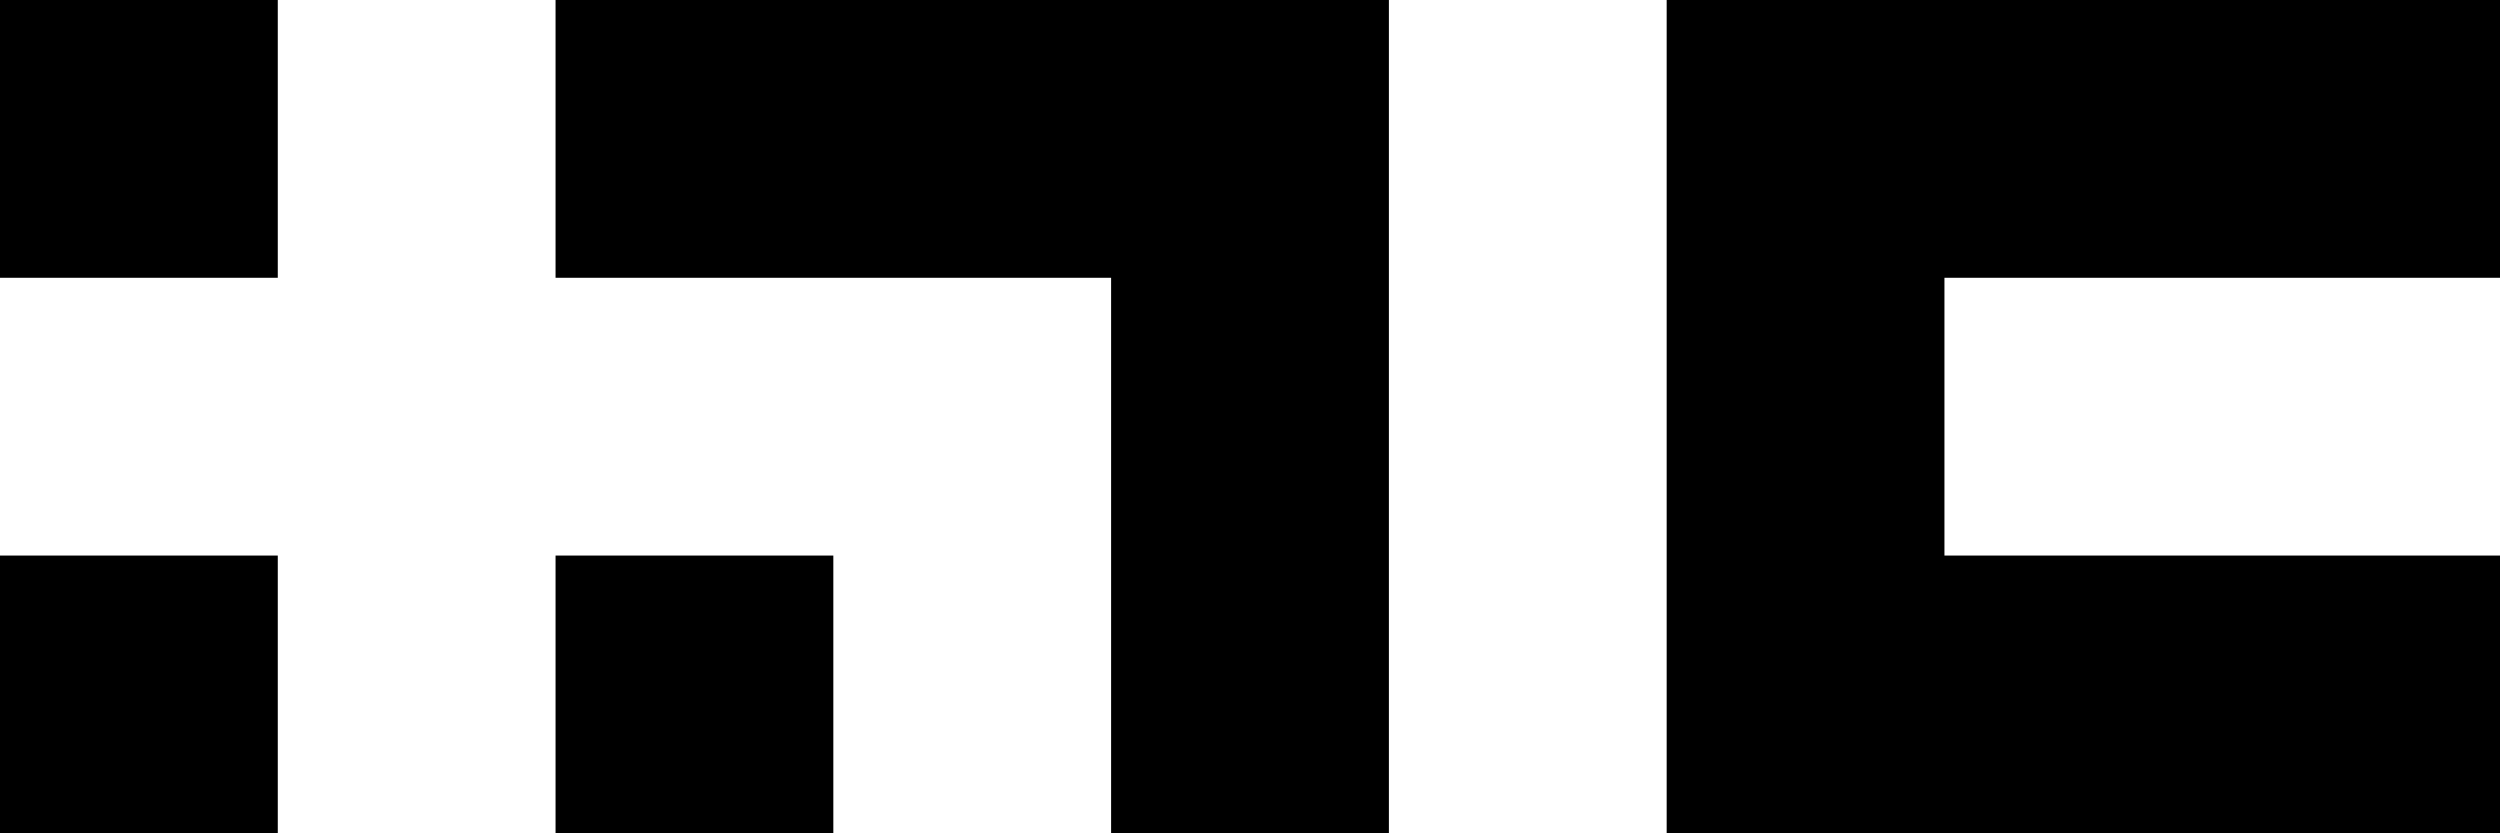
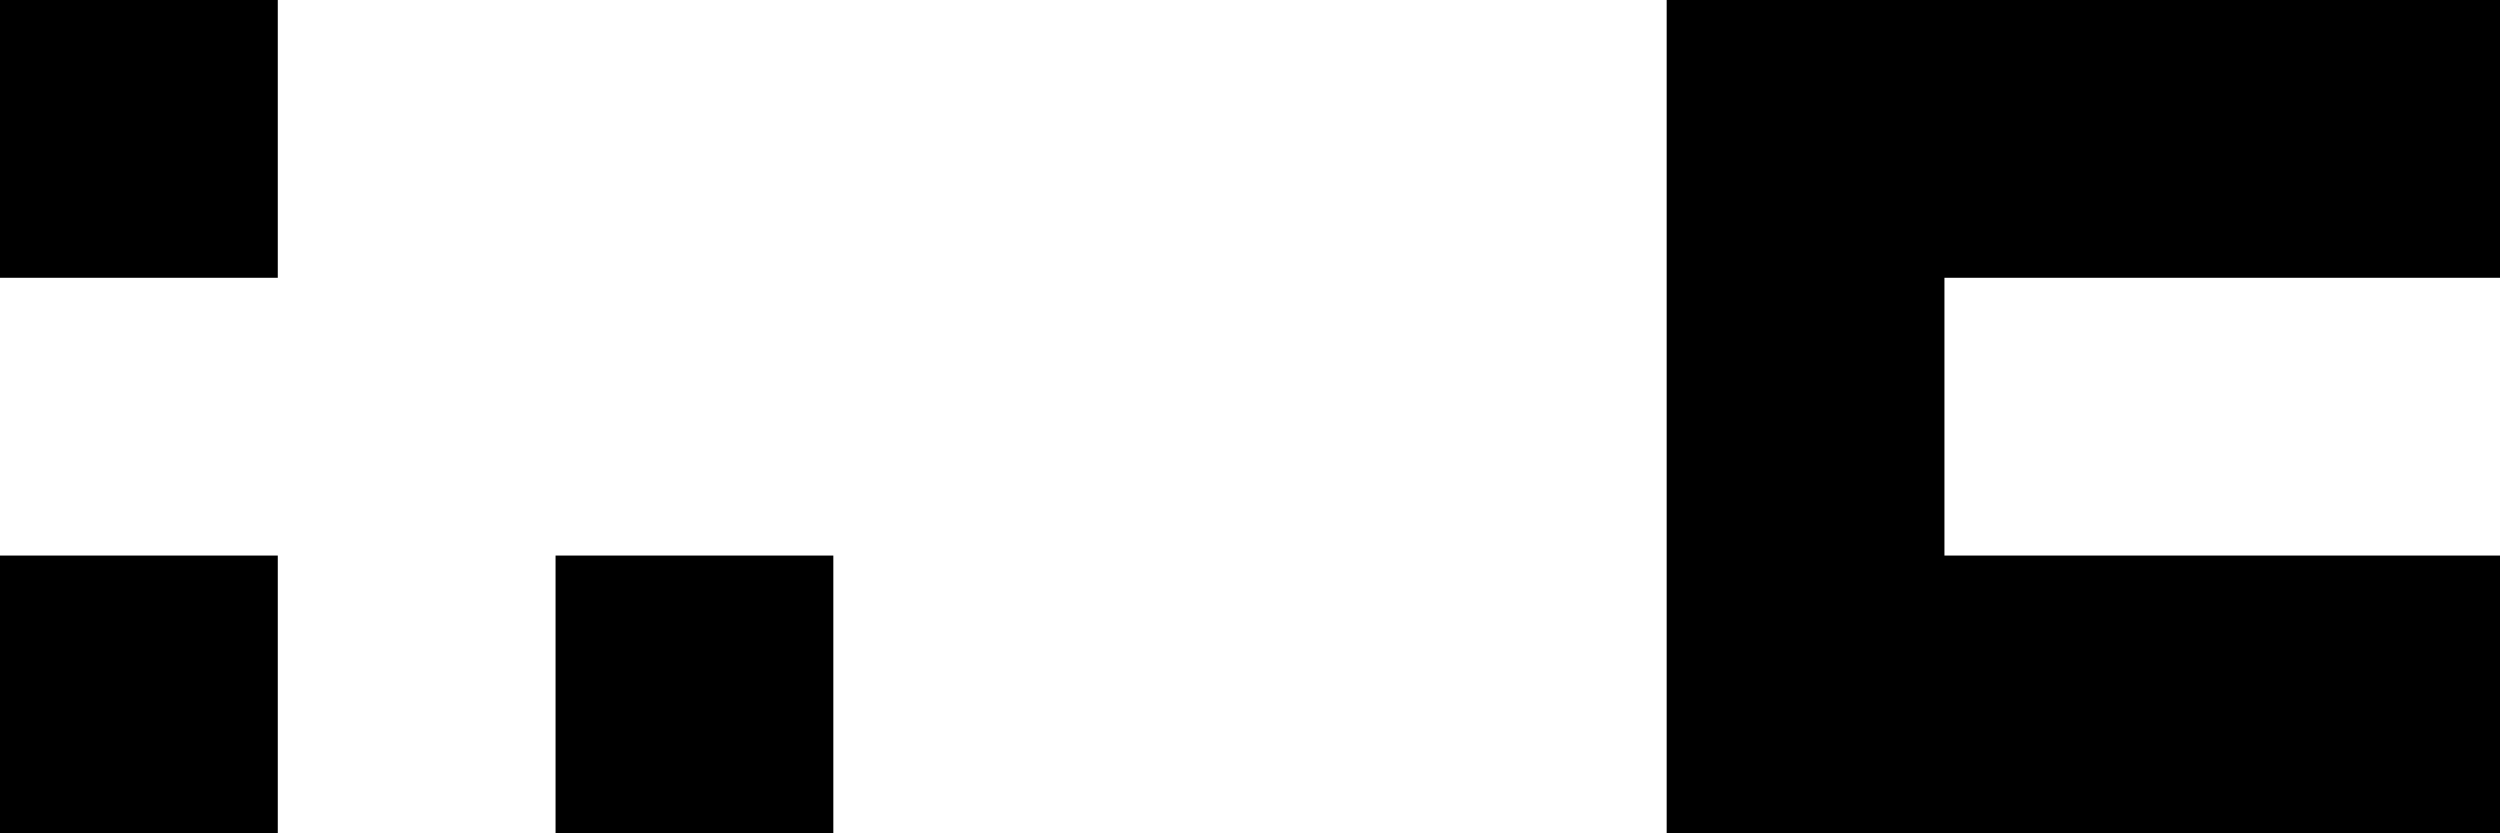
<svg xmlns="http://www.w3.org/2000/svg" id="Ebene_1" data-name="Ebene 1" version="1.1" viewBox="0 0 180 60">
  <defs>
    <style> .cls-1 { fill: #000; stroke-width: 0px; } </style>
  </defs>
  <rect class="cls-1" width="20" height="20" />
-   <polygon class="cls-1" points="40 0 40 20 80 20 80 60 100 60 100 0 80 0 40 0" />
  <polygon class="cls-1" points="180 20 180 0 120 0 120 60 180 60 180 40 140 40 140 20 180 20" />
  <rect class="cls-1" y="40" width="20" height="20" />
  <rect class="cls-1" x="40" y="40" width="20" height="20" />
</svg>